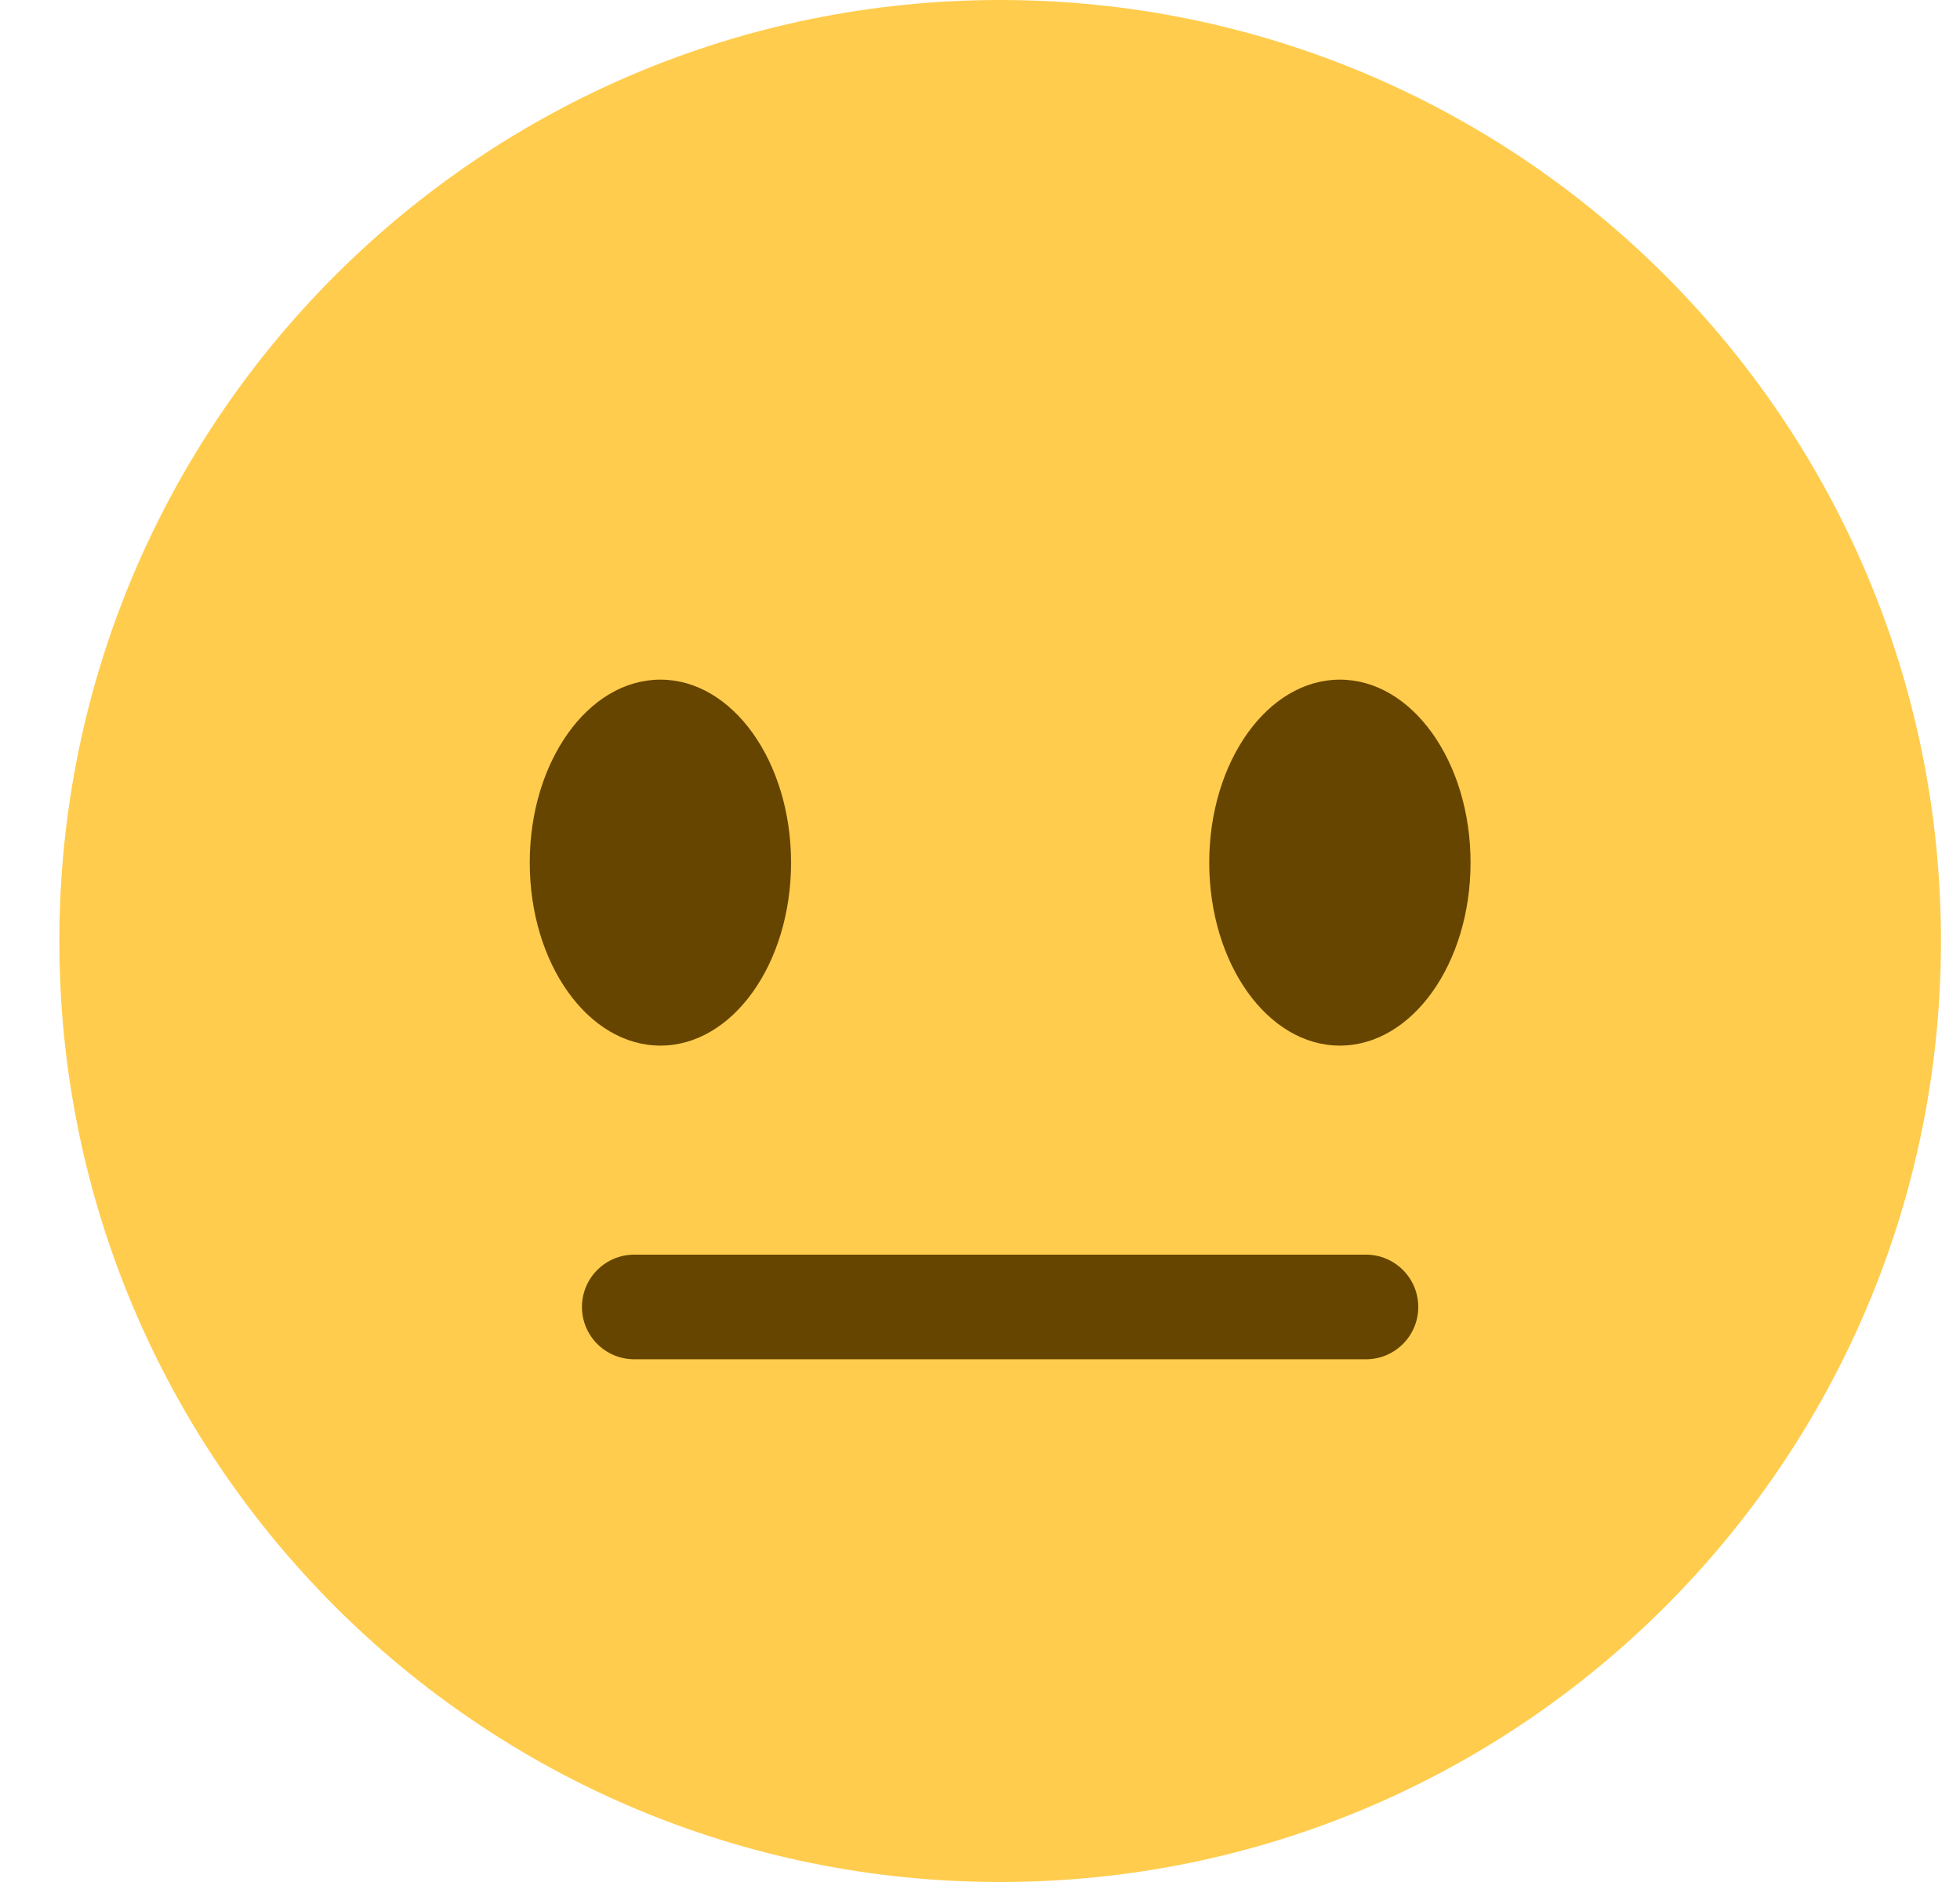
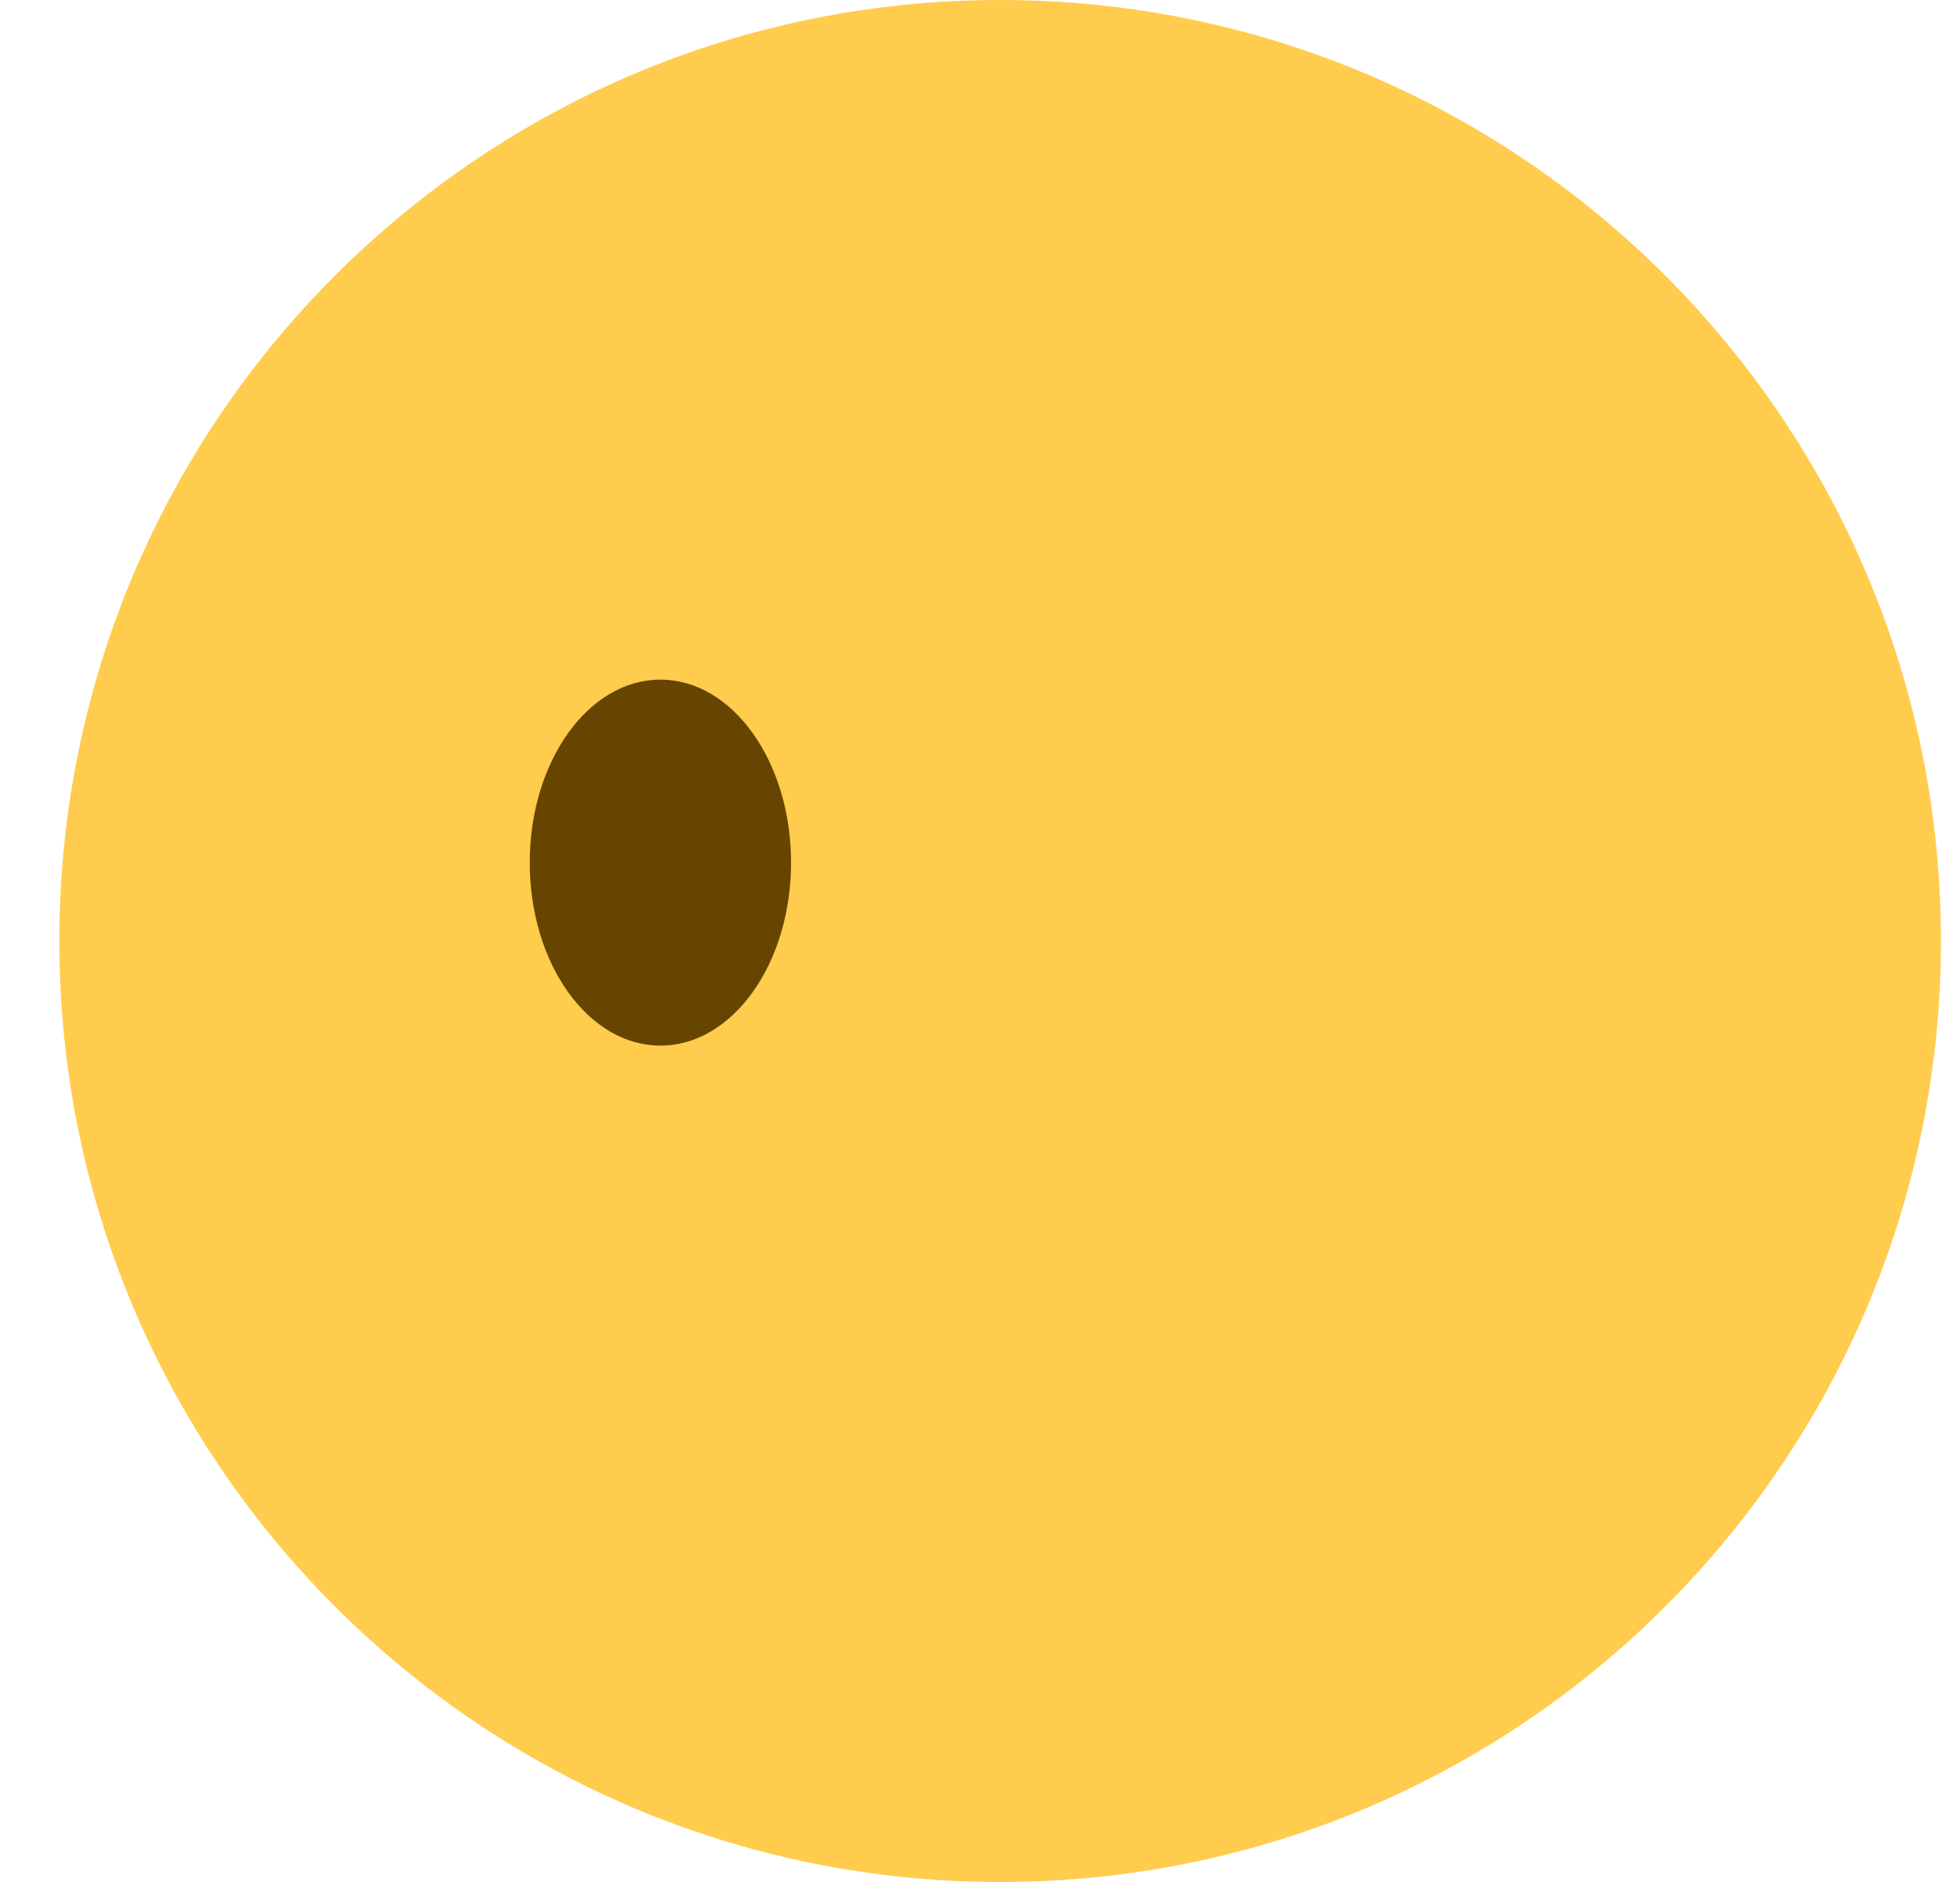
<svg xmlns="http://www.w3.org/2000/svg" width="25" height="24" viewBox="0 0 25 24" fill="none">
  <path d="M24.757 12C24.757 18.628 19.384 24 12.757 24C6.13 24 0.757 18.628 0.757 12C0.757 5.374 6.13 0 12.757 0C19.384 0 24.757 5.374 24.757 12Z" fill="#FFCC4D" />
  <path d="M8.424 13.334C9.344 13.334 10.09 12.289 10.09 11C10.09 9.712 9.344 8.667 8.424 8.667C7.503 8.667 6.757 9.712 6.757 11C6.757 12.289 7.503 13.334 8.424 13.334Z" fill="#664500" />
-   <path d="M17.09 13.334C18.011 13.334 18.757 12.289 18.757 11C18.757 9.712 18.011 8.667 17.09 8.667C16.17 8.667 15.424 9.712 15.424 11C15.424 12.289 16.17 13.334 17.09 13.334Z" fill="#664500" />
-   <path d="M17.423 17.334H8.09C7.722 17.334 7.423 17.036 7.423 16.667C7.423 16.298 7.722 16 8.09 16H17.423C17.791 16 18.09 16.298 18.09 16.667C18.09 17.036 17.791 17.334 17.423 17.334Z" fill="#664500" />
</svg>